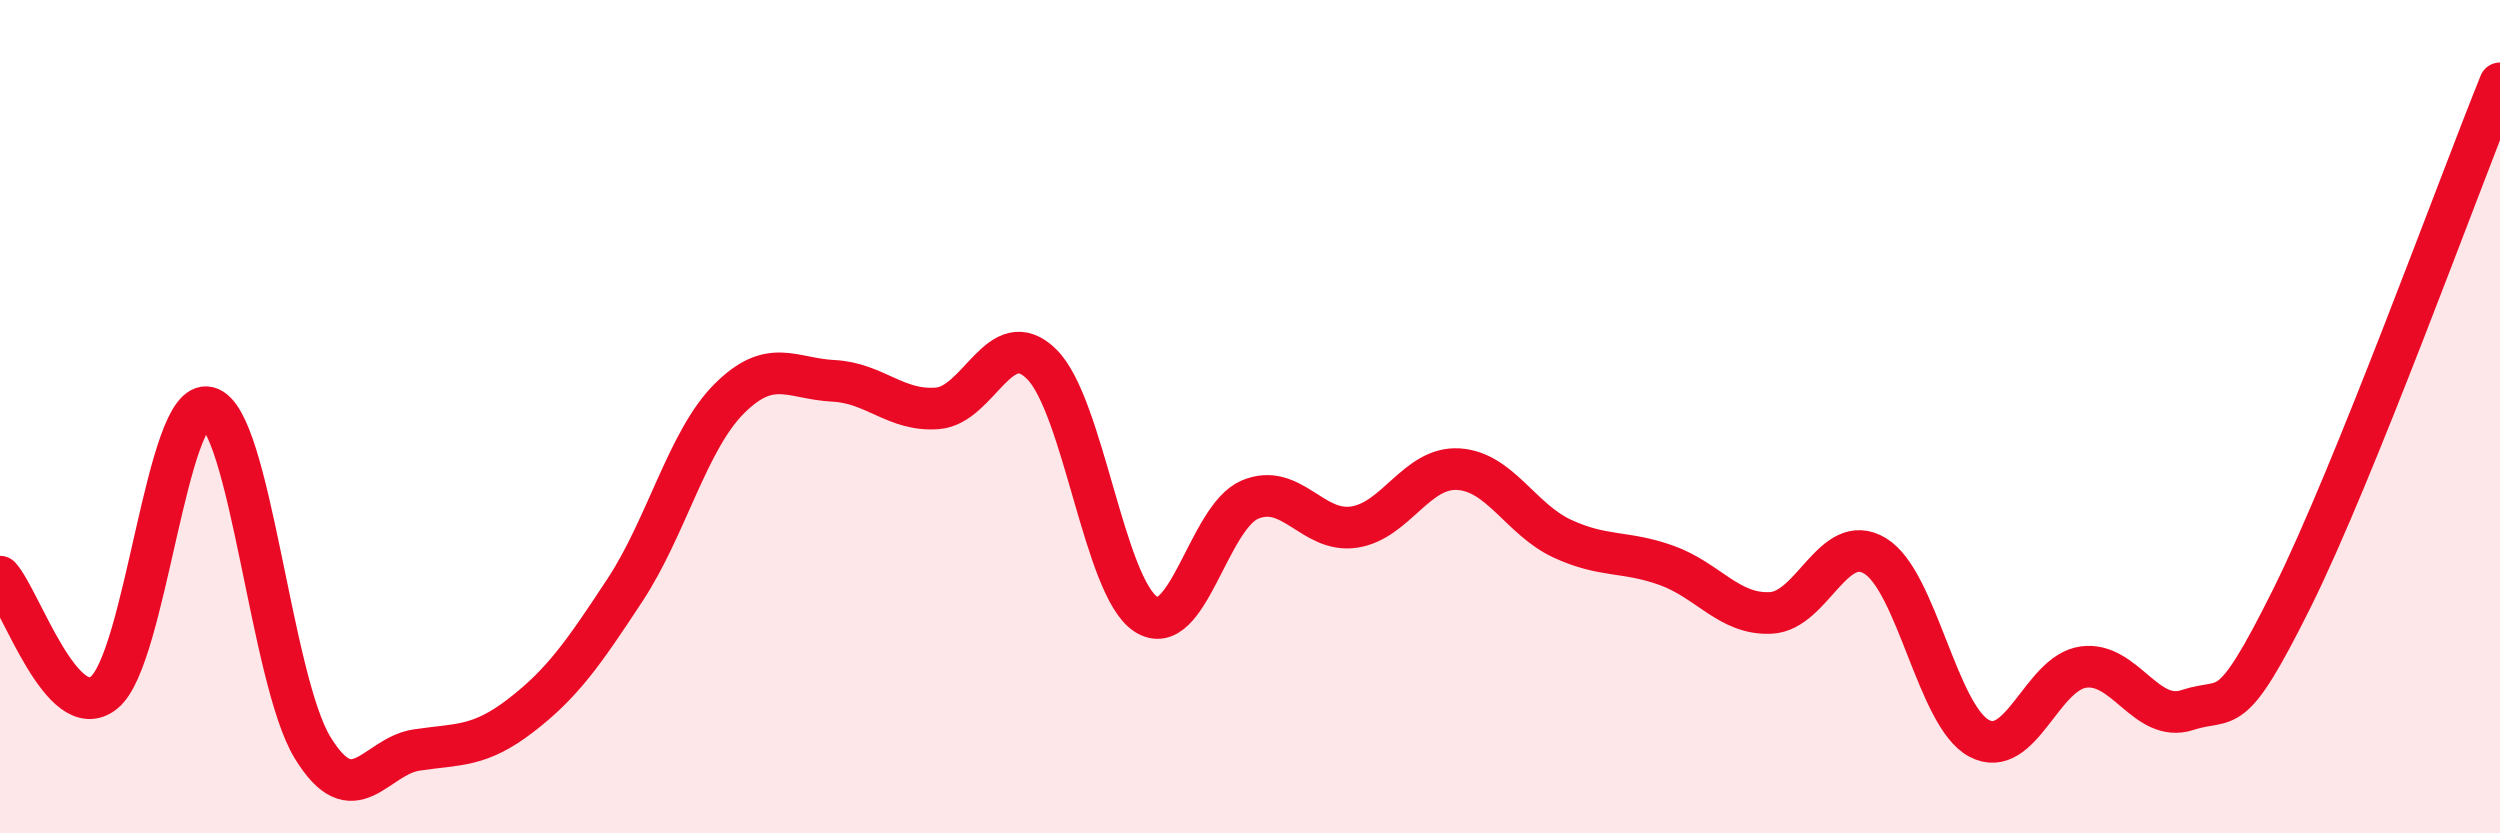
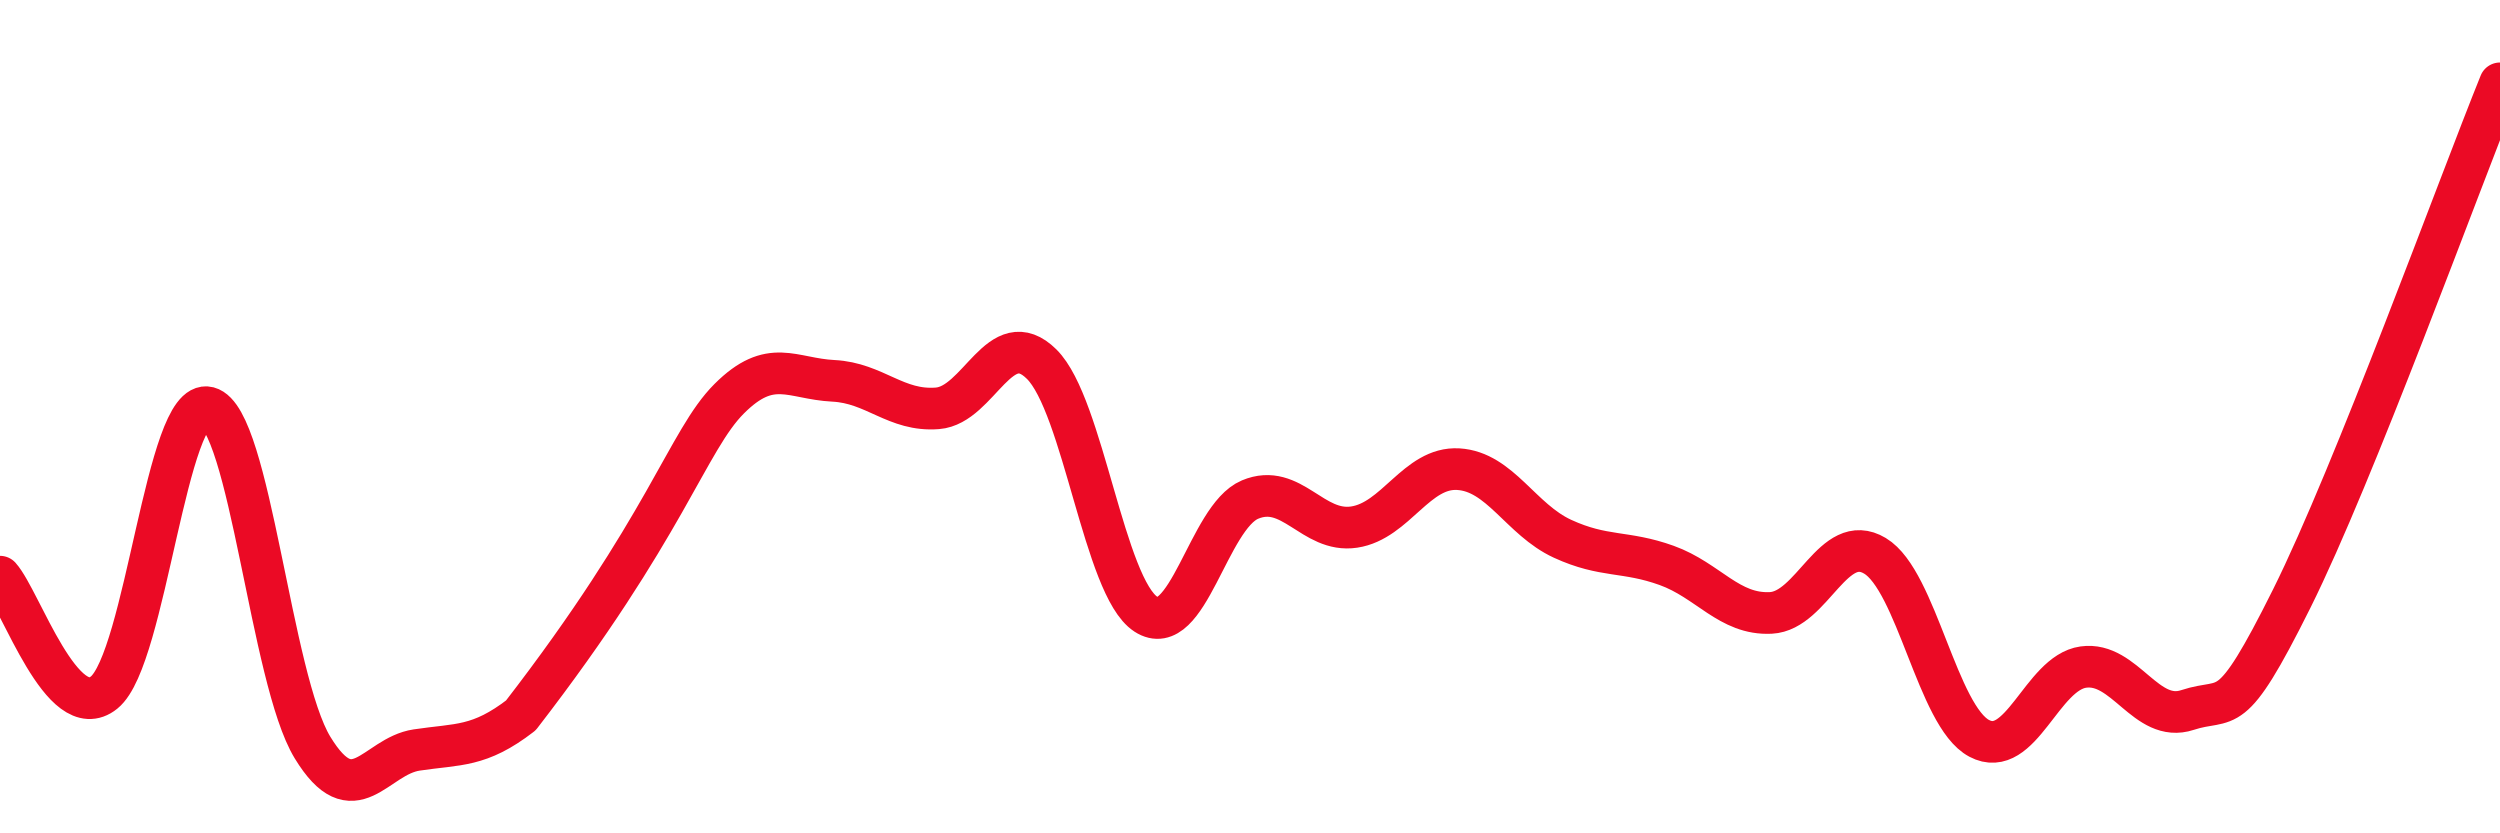
<svg xmlns="http://www.w3.org/2000/svg" width="60" height="20" viewBox="0 0 60 20">
-   <path d="M 0,13.84 C 0.5,14.4 1.5,17.43 2.5,16.62 C 3.5,15.81 4,9.52 5,9.78 C 6,10.04 6.5,16.3 7.5,17.94 C 8.5,19.58 9,18.15 10,18 C 11,17.85 11.5,17.94 12.5,17.17 C 13.5,16.4 14,15.68 15,14.16 C 16,12.64 16.5,10.57 17.5,9.57 C 18.5,8.57 19,9.09 20,9.14 C 21,9.19 21.5,9.88 22.5,9.8 C 23.5,9.72 24,7.75 25,8.74 C 26,9.73 26.5,14.09 27.5,14.74 C 28.5,15.39 29,12.41 30,11.99 C 31,11.57 31.5,12.8 32.5,12.65 C 33.5,12.5 34,11.2 35,11.26 C 36,11.32 36.5,12.47 37.5,12.93 C 38.5,13.39 39,13.21 40,13.57 C 41,13.93 41.5,14.76 42.5,14.71 C 43.5,14.66 44,12.74 45,13.34 C 46,13.94 46.5,17.19 47.5,17.72 C 48.5,18.25 49,16.15 50,16.01 C 51,15.87 51.5,17.37 52.5,17.04 C 53.5,16.71 53.5,17.38 55,14.37 C 56.5,11.36 59,4.47 60,2L60 20L0 20Z" fill="#EB0A25" opacity="0.1" stroke-linecap="round" stroke-linejoin="round" />
-   <path d="M 0,13.84 C 0.5,14.4 1.5,17.43 2.5,16.62 C 3.5,15.81 4,9.52 5,9.78 C 6,10.04 6.5,16.3 7.5,17.94 C 8.5,19.58 9,18.15 10,18 C 11,17.85 11.5,17.94 12.5,17.17 C 13.5,16.4 14,15.68 15,14.16 C 16,12.64 16.5,10.57 17.5,9.57 C 18.5,8.57 19,9.09 20,9.14 C 21,9.19 21.5,9.88 22.5,9.8 C 23.5,9.72 24,7.75 25,8.74 C 26,9.73 26.5,14.09 27.5,14.74 C 28.5,15.39 29,12.41 30,11.99 C 31,11.57 31.5,12.8 32.5,12.65 C 33.5,12.5 34,11.2 35,11.26 C 36,11.32 36.5,12.47 37.5,12.93 C 38.5,13.39 39,13.21 40,13.57 C 41,13.93 41.5,14.76 42.5,14.71 C 43.5,14.66 44,12.74 45,13.34 C 46,13.94 46.5,17.19 47.5,17.72 C 48.5,18.25 49,16.15 50,16.01 C 51,15.87 51.5,17.37 52.5,17.04 C 53.5,16.71 53.5,17.38 55,14.37 C 56.5,11.36 59,4.47 60,2" stroke="#EB0A25" stroke-width="1" fill="none" stroke-linecap="round" stroke-linejoin="round" />
+   <path d="M 0,13.84 C 0.5,14.4 1.5,17.43 2.5,16.62 C 3.5,15.81 4,9.52 5,9.78 C 6,10.04 6.5,16.3 7.5,17.94 C 8.5,19.58 9,18.15 10,18 C 11,17.85 11.5,17.94 12.5,17.17 C 16,12.64 16.5,10.57 17.5,9.57 C 18.5,8.57 19,9.09 20,9.14 C 21,9.19 21.5,9.88 22.5,9.8 C 23.5,9.72 24,7.75 25,8.74 C 26,9.73 26.5,14.09 27.5,14.74 C 28.5,15.39 29,12.41 30,11.99 C 31,11.57 31.5,12.8 32.5,12.65 C 33.5,12.5 34,11.2 35,11.26 C 36,11.32 36.5,12.47 37.5,12.93 C 38.5,13.39 39,13.21 40,13.57 C 41,13.93 41.5,14.76 42.5,14.71 C 43.5,14.66 44,12.74 45,13.34 C 46,13.94 46.5,17.19 47.5,17.72 C 48.5,18.25 49,16.15 50,16.01 C 51,15.87 51.5,17.37 52.5,17.04 C 53.5,16.71 53.5,17.38 55,14.37 C 56.5,11.36 59,4.47 60,2" stroke="#EB0A25" stroke-width="1" fill="none" stroke-linecap="round" stroke-linejoin="round" />
</svg>